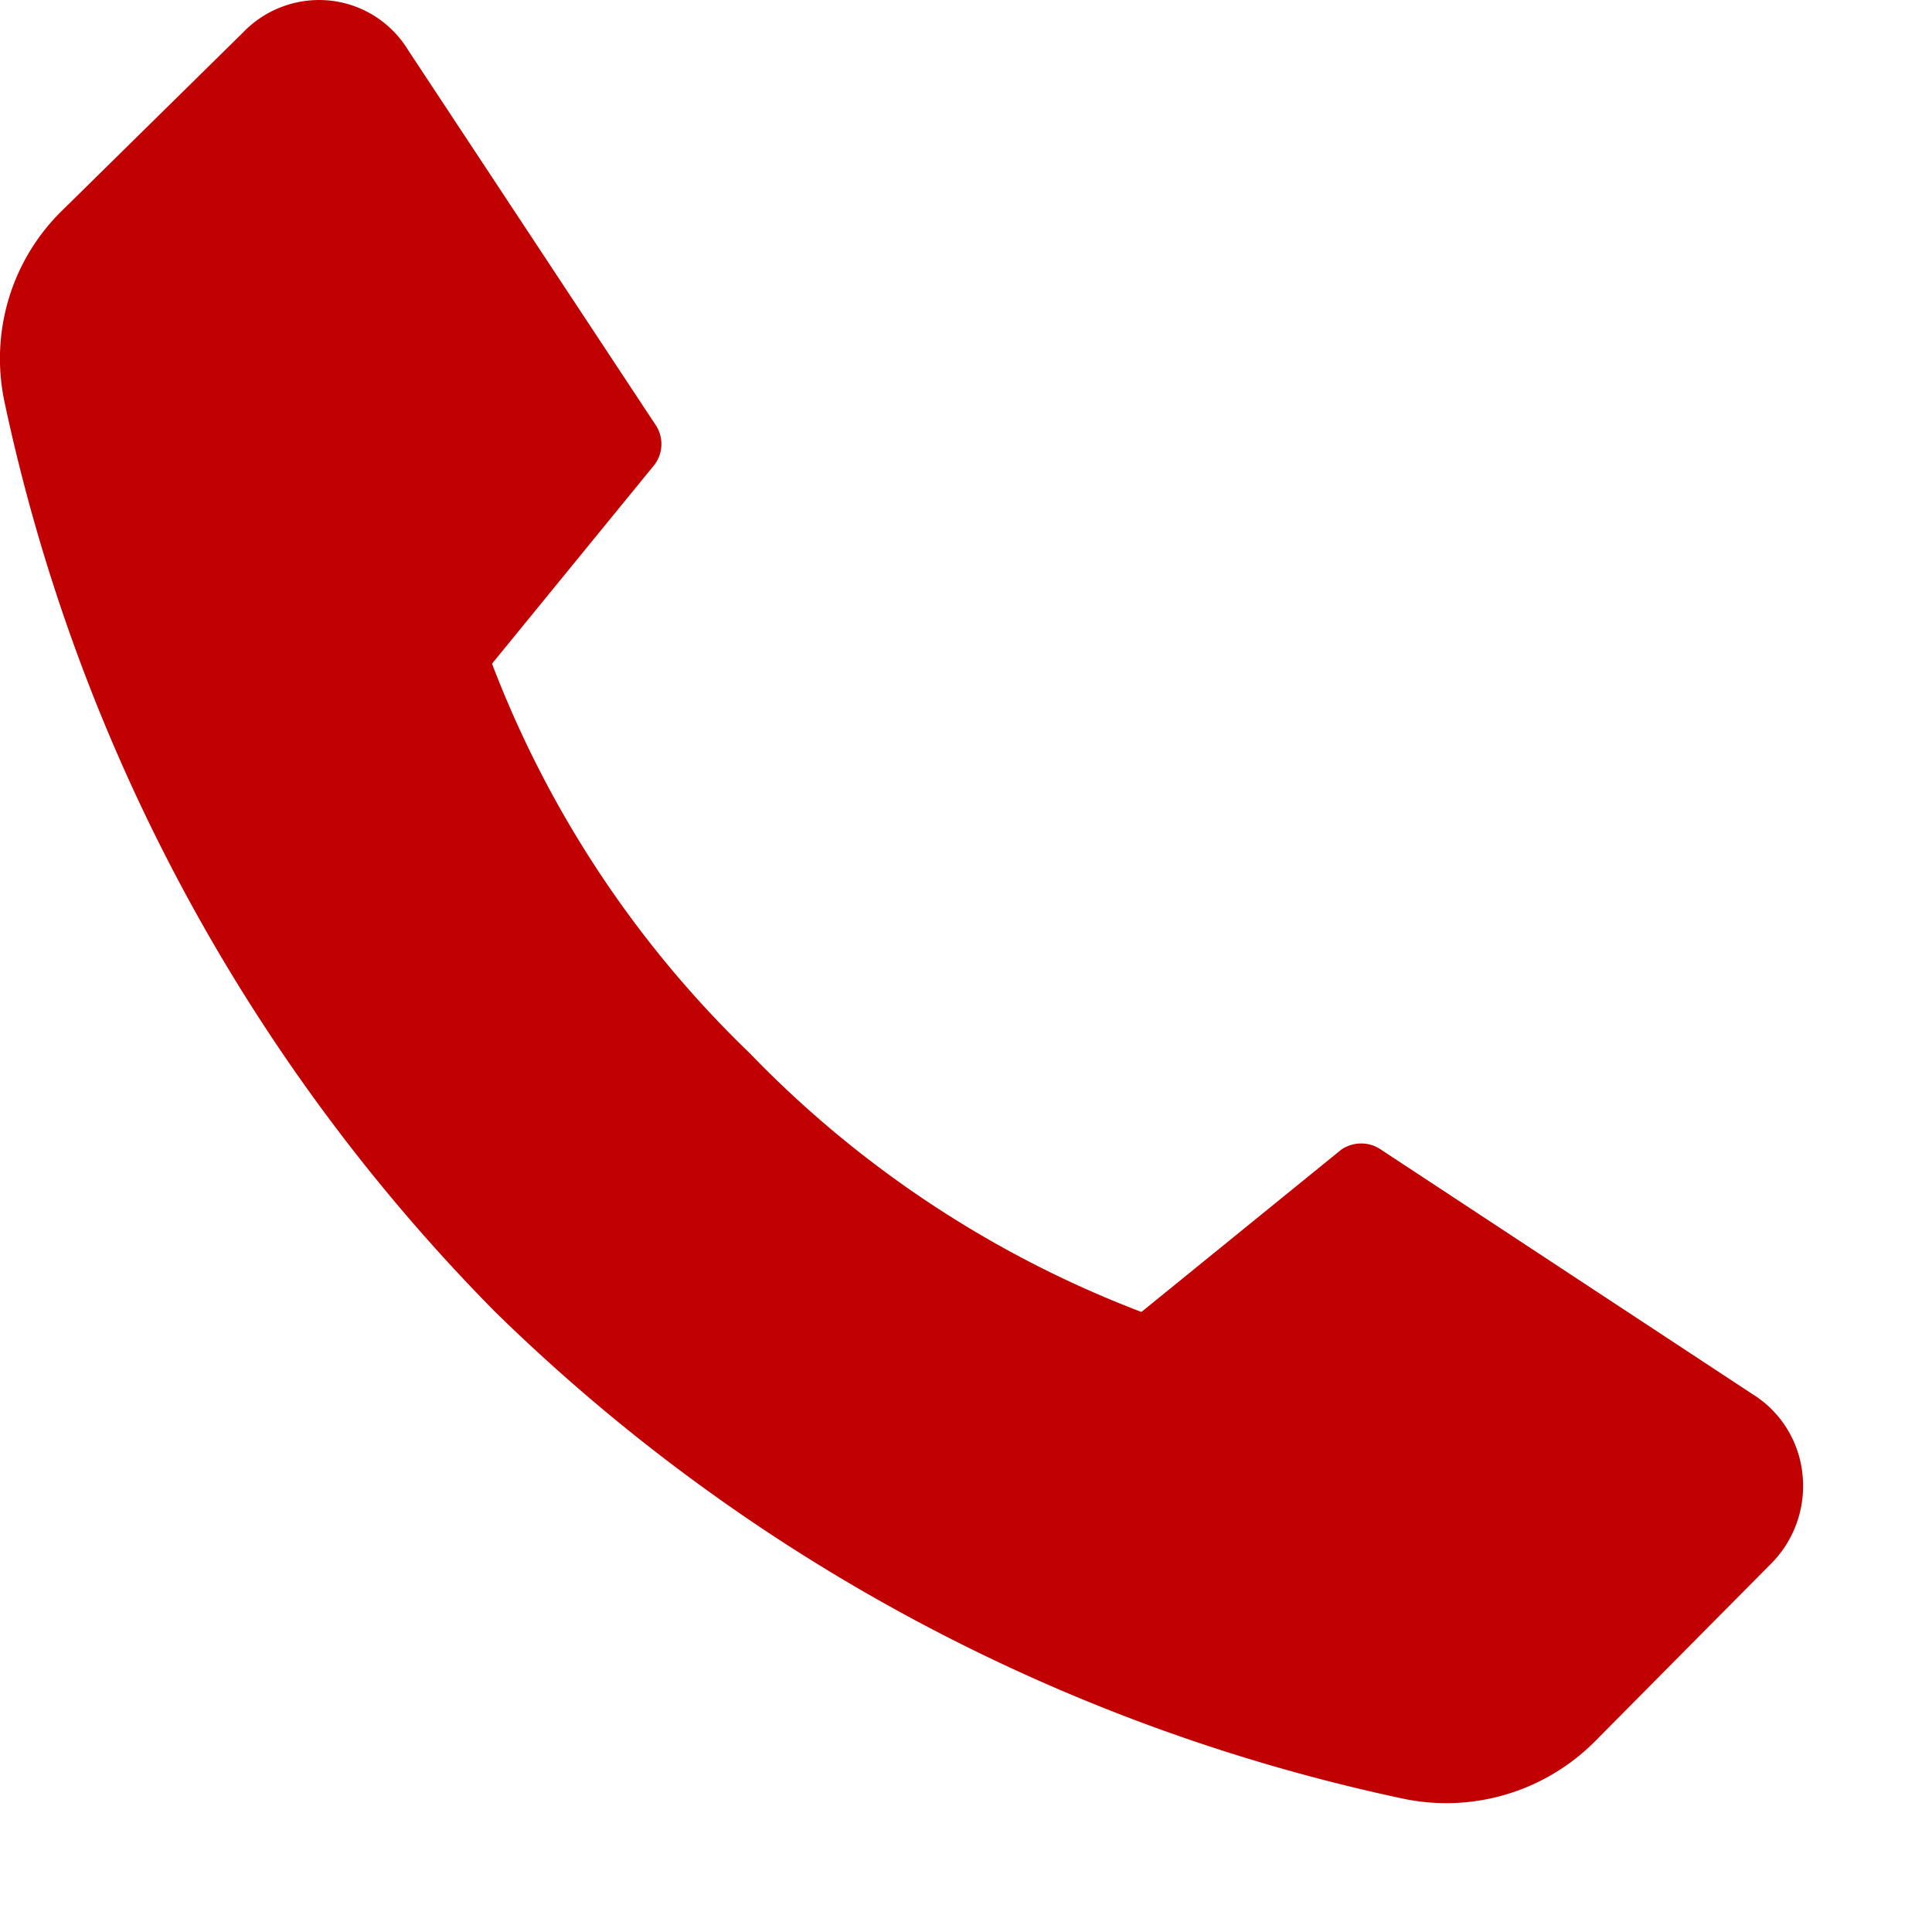
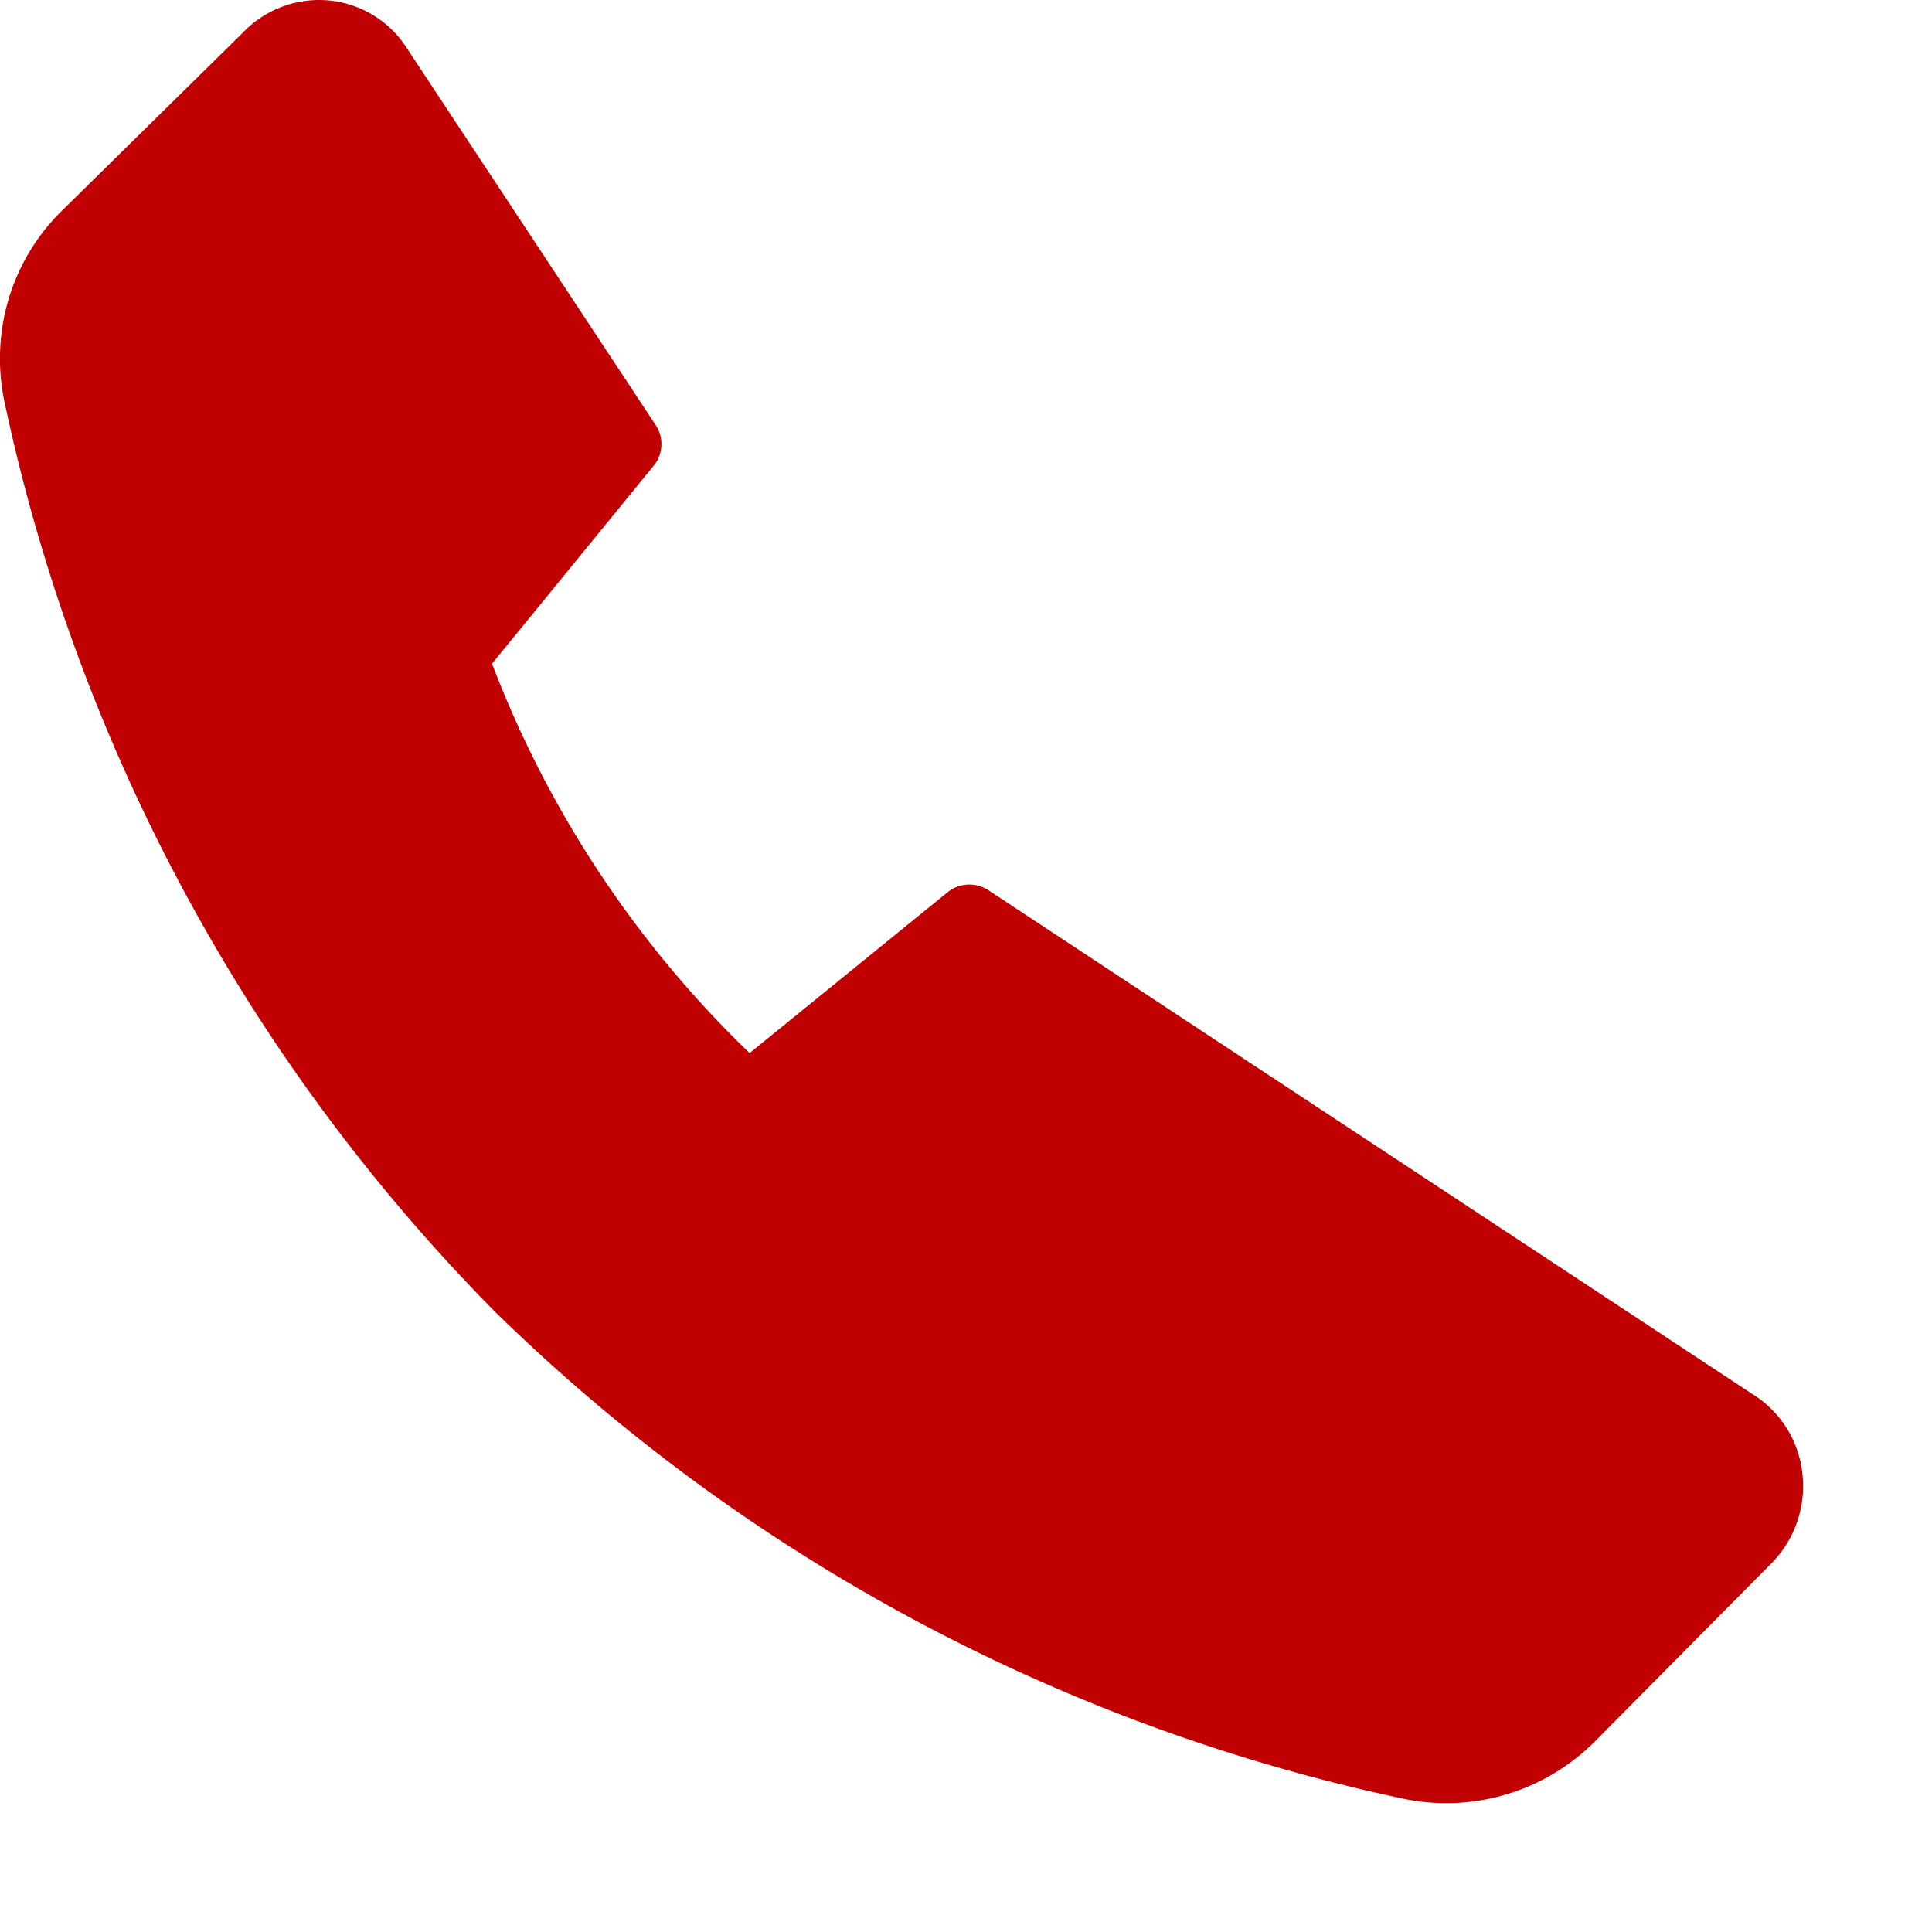
<svg xmlns="http://www.w3.org/2000/svg" width="20" height="20" viewBox="0 0 15 15" fill="#C00001">
-   <path d="M5.82 8.176a8.357 8.357 0 0 0 3.042 2.01l1.55-1.259a.272.272 0 0 1 .312 0L13.6 10.82a.831.831 0 0 1 .395.633.855.855 0 0 1-.259.702l-1.348 1.36a1.628 1.628 0 0 1-1.493.45 14.33 14.33 0 0 1-7.05-3.779 14.271 14.271 0 0 1-3.81-7.065 1.62 1.62 0 0 1 .034-.806c.079-.26.223-.496.417-.684L1.885.254a.82.82 0 0 1 .673-.25.81.81 0 0 1 .61.384L5.084 3.29a.268.268 0 0 1 0 .315L3.82 5.153a8.302 8.302 0 0 0 2 3.023z" />
+   <path d="M5.82 8.176l1.55-1.259a.272.272 0 0 1 .312 0L13.6 10.82a.831.831 0 0 1 .395.633.855.855 0 0 1-.259.702l-1.348 1.36a1.628 1.628 0 0 1-1.493.45 14.33 14.33 0 0 1-7.05-3.779 14.271 14.271 0 0 1-3.81-7.065 1.62 1.62 0 0 1 .034-.806c.079-.26.223-.496.417-.684L1.885.254a.82.82 0 0 1 .673-.25.81.81 0 0 1 .61.384L5.084 3.29a.268.268 0 0 1 0 .315L3.82 5.153a8.302 8.302 0 0 0 2 3.023z" />
</svg>